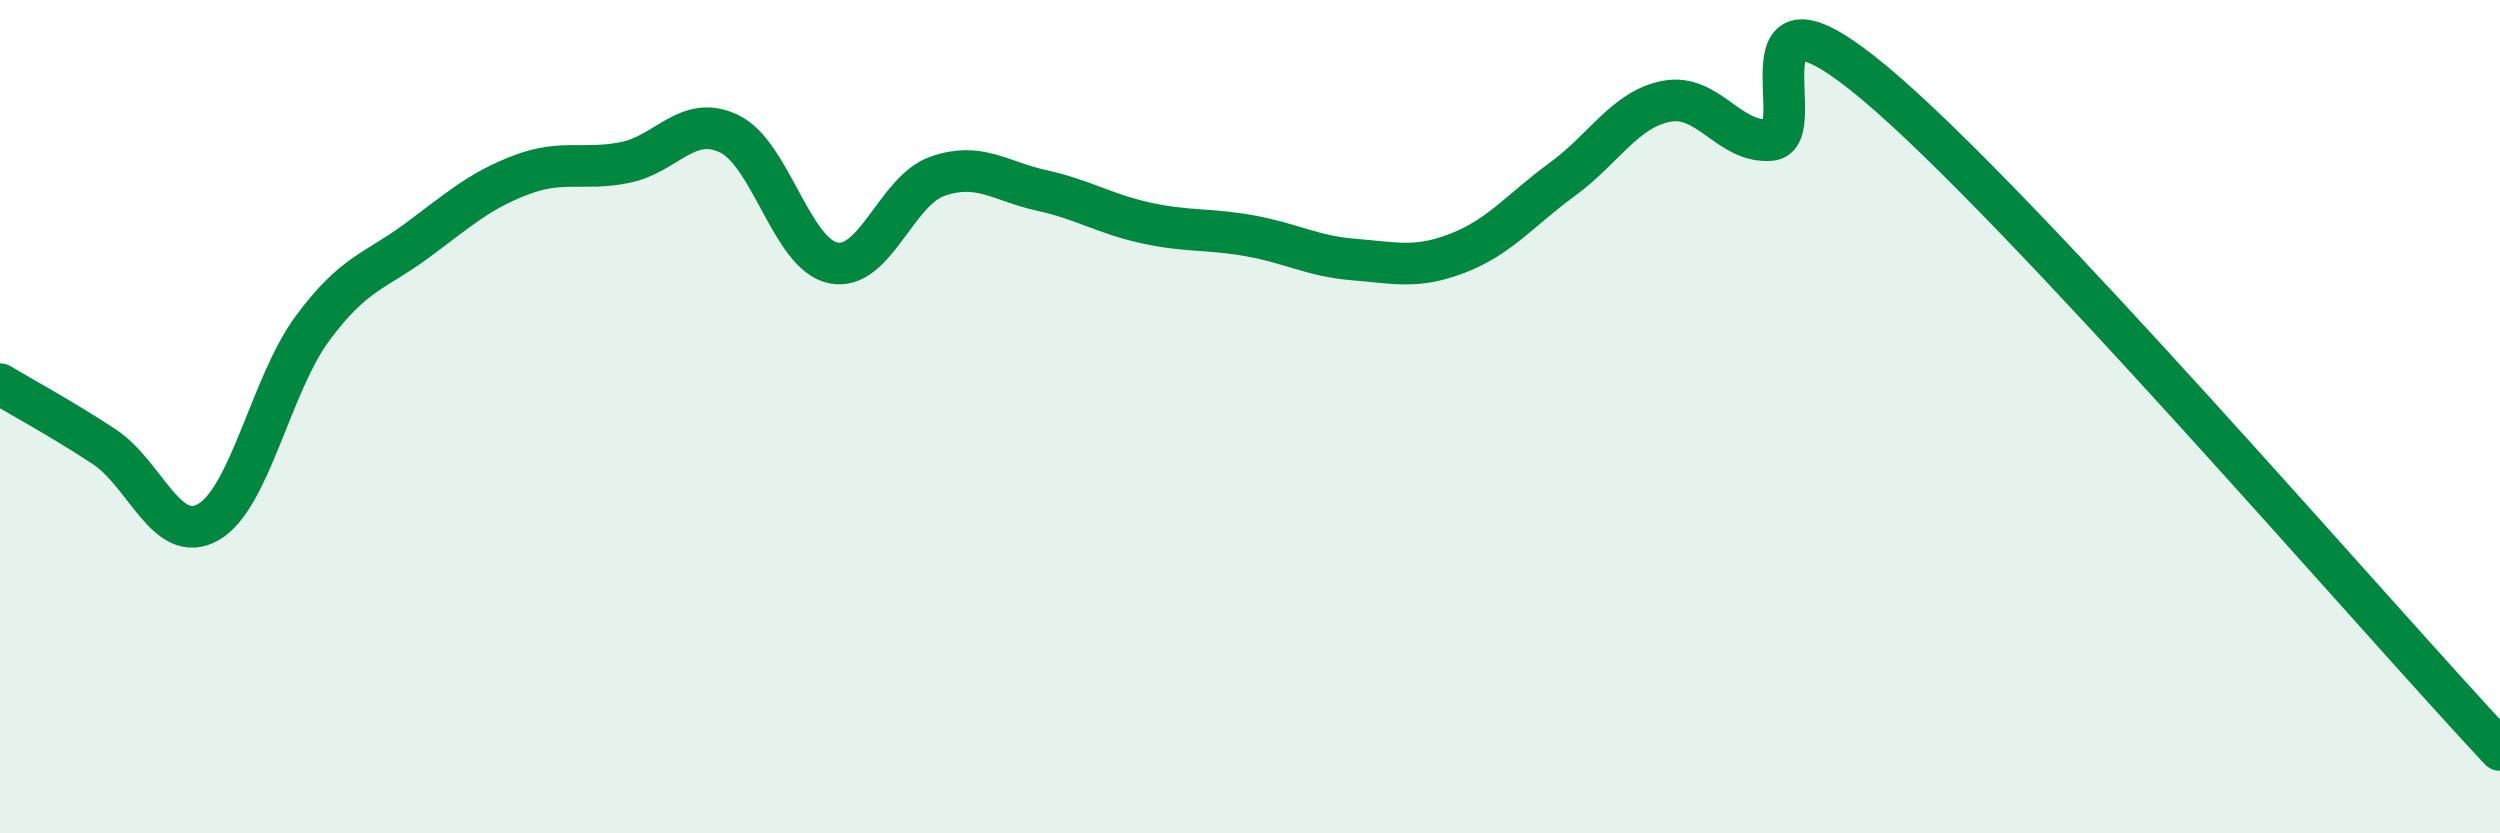
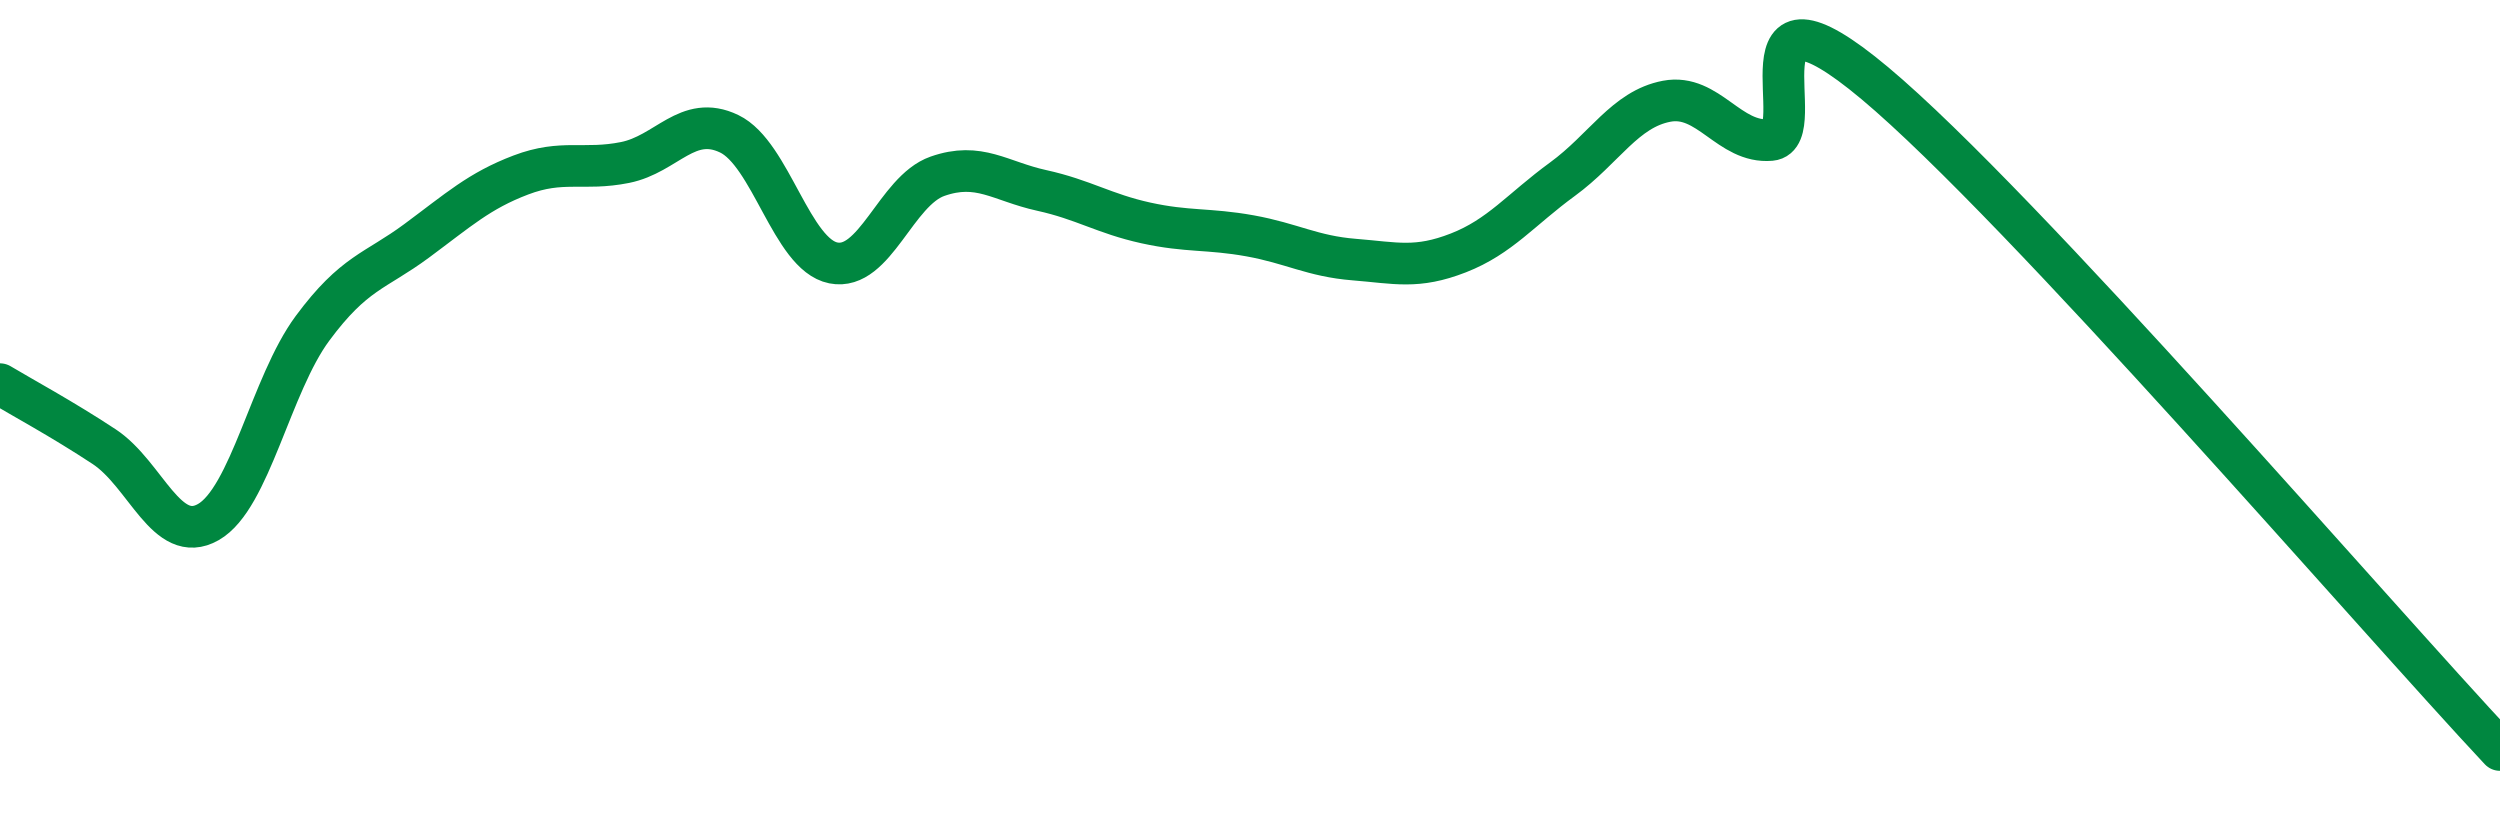
<svg xmlns="http://www.w3.org/2000/svg" width="60" height="20" viewBox="0 0 60 20">
-   <path d="M 0,9.22 C 0.5,9.52 1.5,10.06 2.5,10.72 C 3.5,11.38 4,13.1 5,12.53 C 6,11.96 6.5,9.23 7.5,7.88 C 8.5,6.53 9,6.52 10,5.78 C 11,5.04 11.5,4.58 12.5,4.2 C 13.5,3.82 14,4.1 15,3.9 C 16,3.7 16.5,2.73 17.5,3.21 C 18.5,3.69 19,6.11 20,6.31 C 21,6.51 21.5,4.58 22.5,4.23 C 23.5,3.88 24,4.35 25,4.57 C 26,4.79 26.5,5.13 27.5,5.35 C 28.5,5.57 29,5.48 30,5.66 C 31,5.84 31.5,6.15 32.5,6.23 C 33.5,6.31 34,6.46 35,6.07 C 36,5.68 36.5,5.03 37.5,4.3 C 38.5,3.57 39,2.62 40,2.43 C 41,2.24 41.5,3.45 42.5,3.36 C 43.5,3.27 41.5,-0.93 45,2 C 48.5,4.93 57,14.8 60,18L60 20L0 20Z" fill="#008740" opacity="0.1" stroke-linecap="round" stroke-linejoin="round" />
  <path d="M 0,9.22 C 0.5,9.52 1.5,10.06 2.5,10.72 C 3.5,11.38 4,13.1 5,12.53 C 6,11.96 6.5,9.23 7.5,7.88 C 8.5,6.53 9,6.52 10,5.78 C 11,5.04 11.5,4.58 12.5,4.2 C 13.5,3.82 14,4.1 15,3.9 C 16,3.7 16.5,2.73 17.5,3.21 C 18.5,3.69 19,6.11 20,6.31 C 21,6.51 21.5,4.58 22.5,4.23 C 23.5,3.88 24,4.35 25,4.57 C 26,4.79 26.5,5.13 27.5,5.35 C 28.5,5.57 29,5.48 30,5.66 C 31,5.84 31.5,6.15 32.5,6.23 C 33.5,6.31 34,6.46 35,6.07 C 36,5.68 36.5,5.03 37.5,4.3 C 38.5,3.57 39,2.62 40,2.43 C 41,2.24 41.5,3.45 42.5,3.36 C 43.5,3.27 41.5,-0.93 45,2 C 48.5,4.93 57,14.8 60,18" stroke="#008740" stroke-width="1" fill="none" stroke-linecap="round" stroke-linejoin="round" />
</svg>